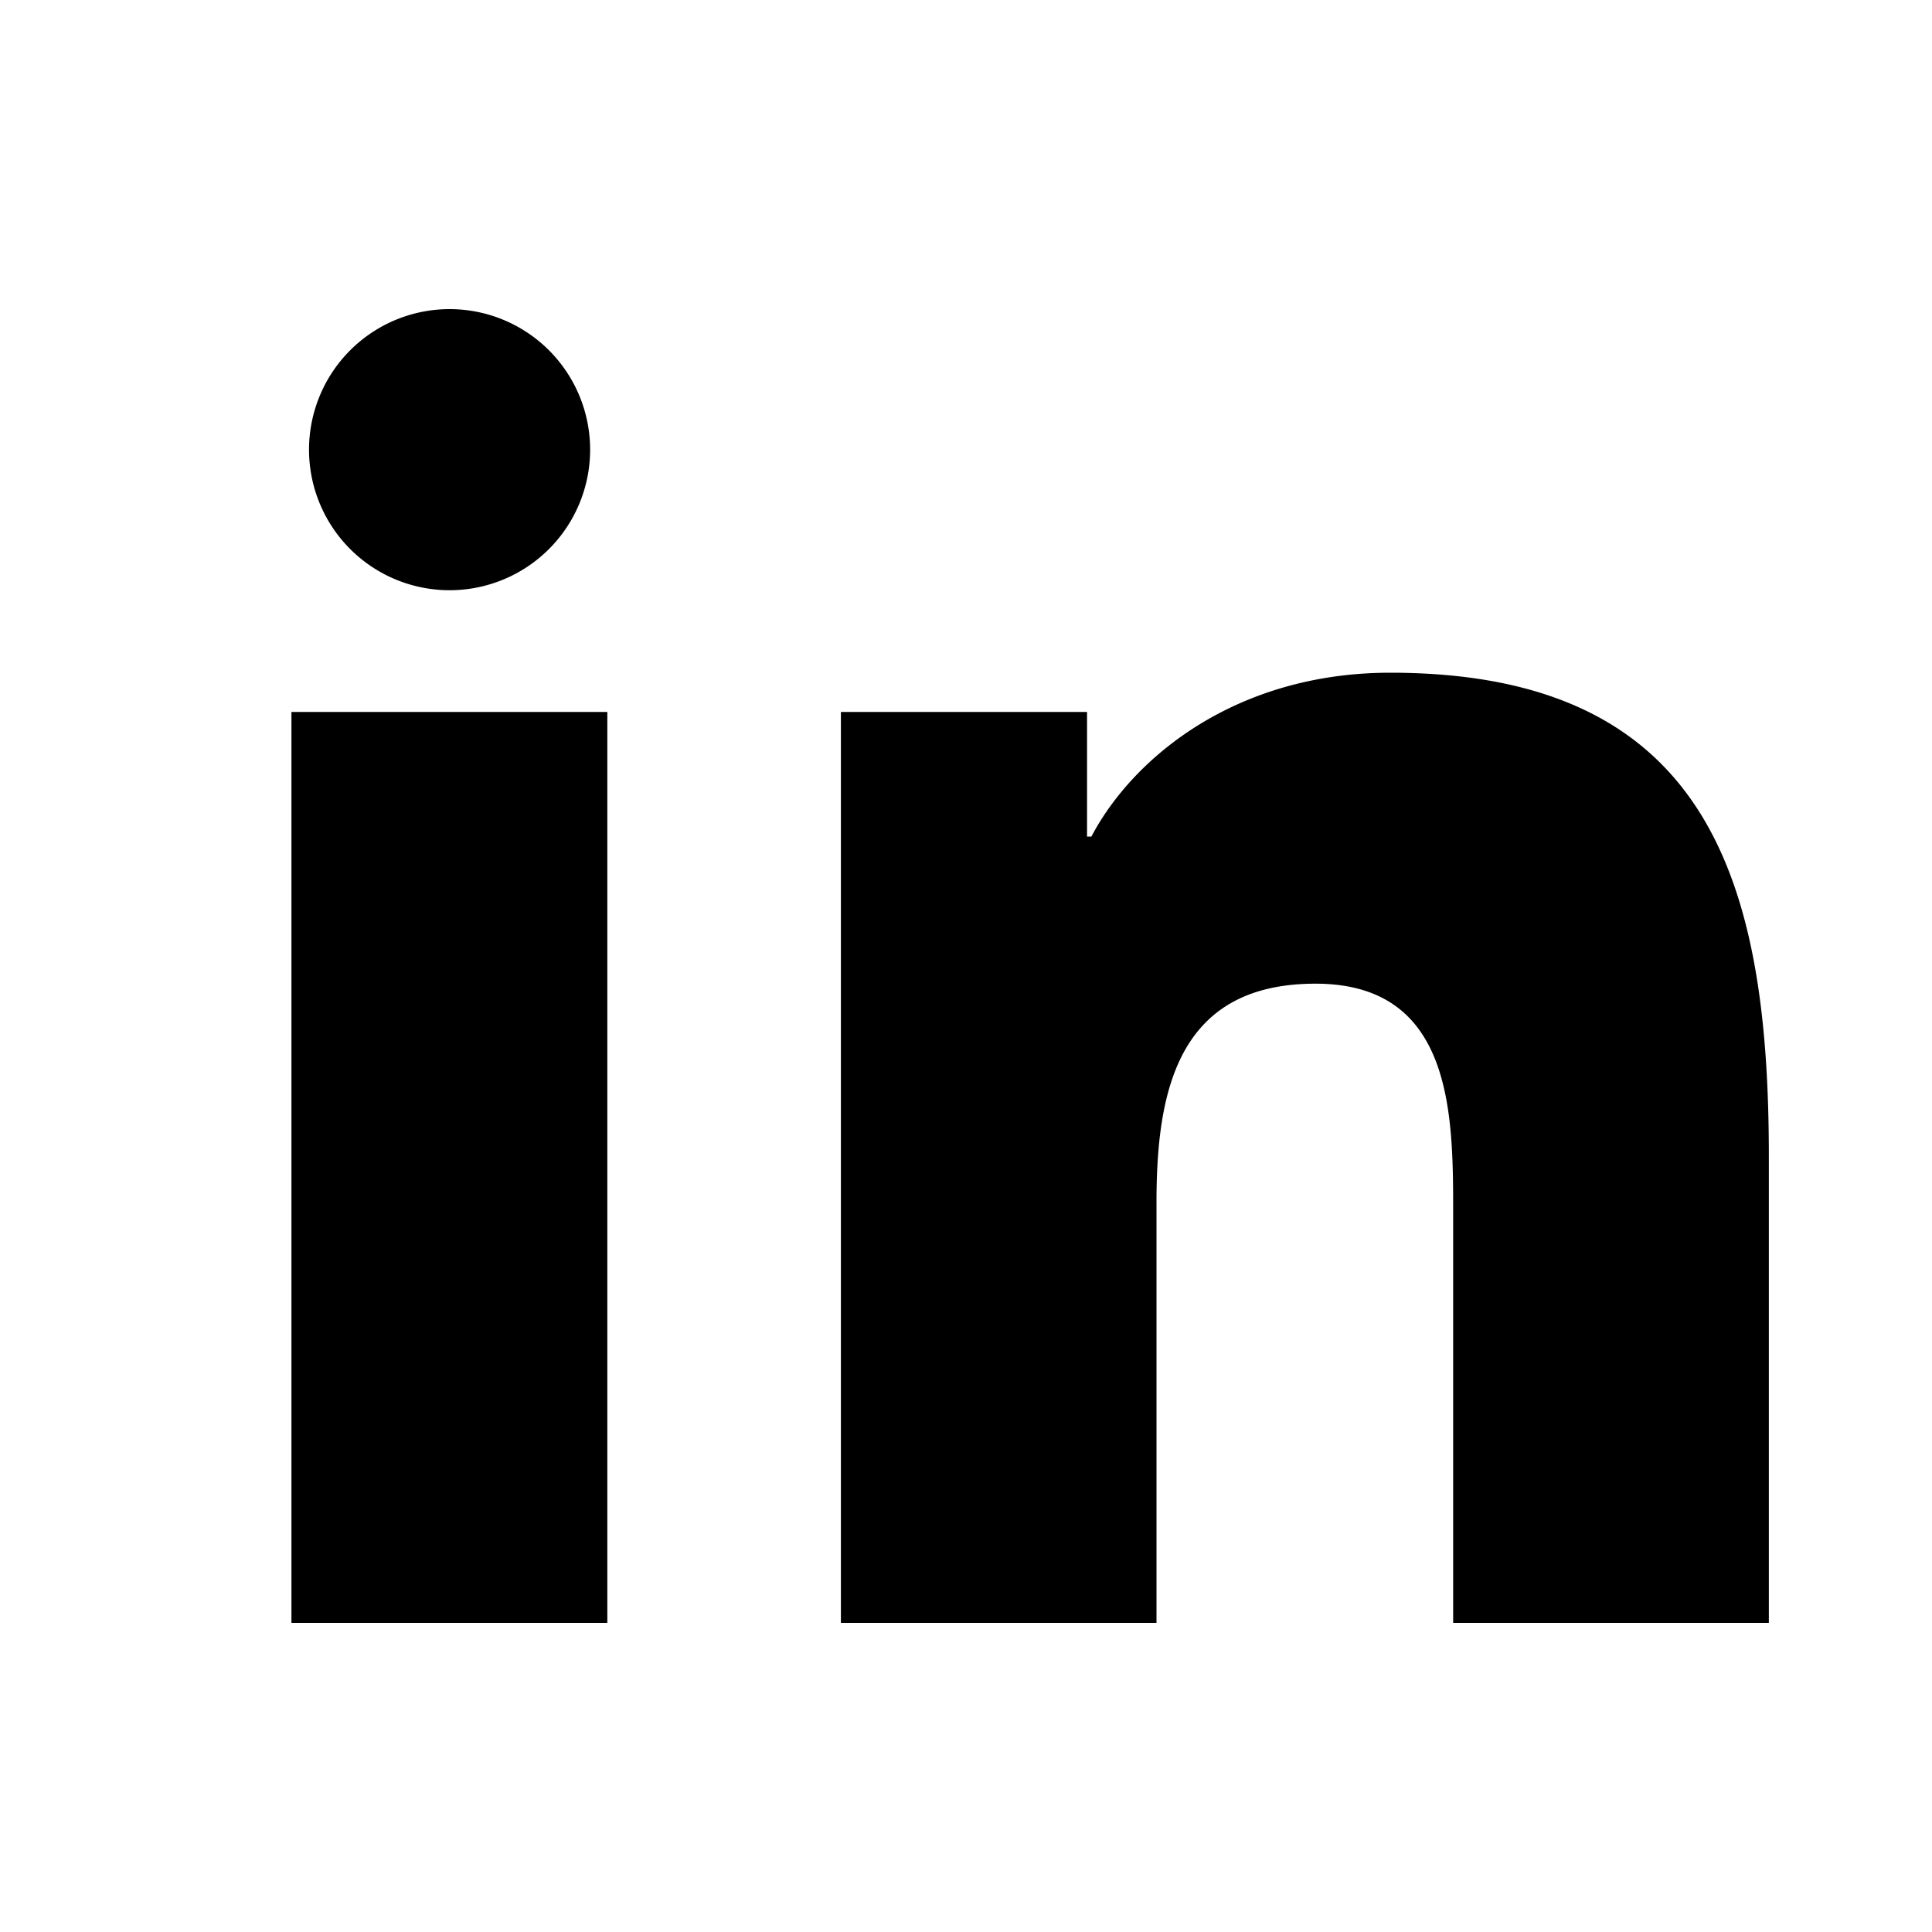
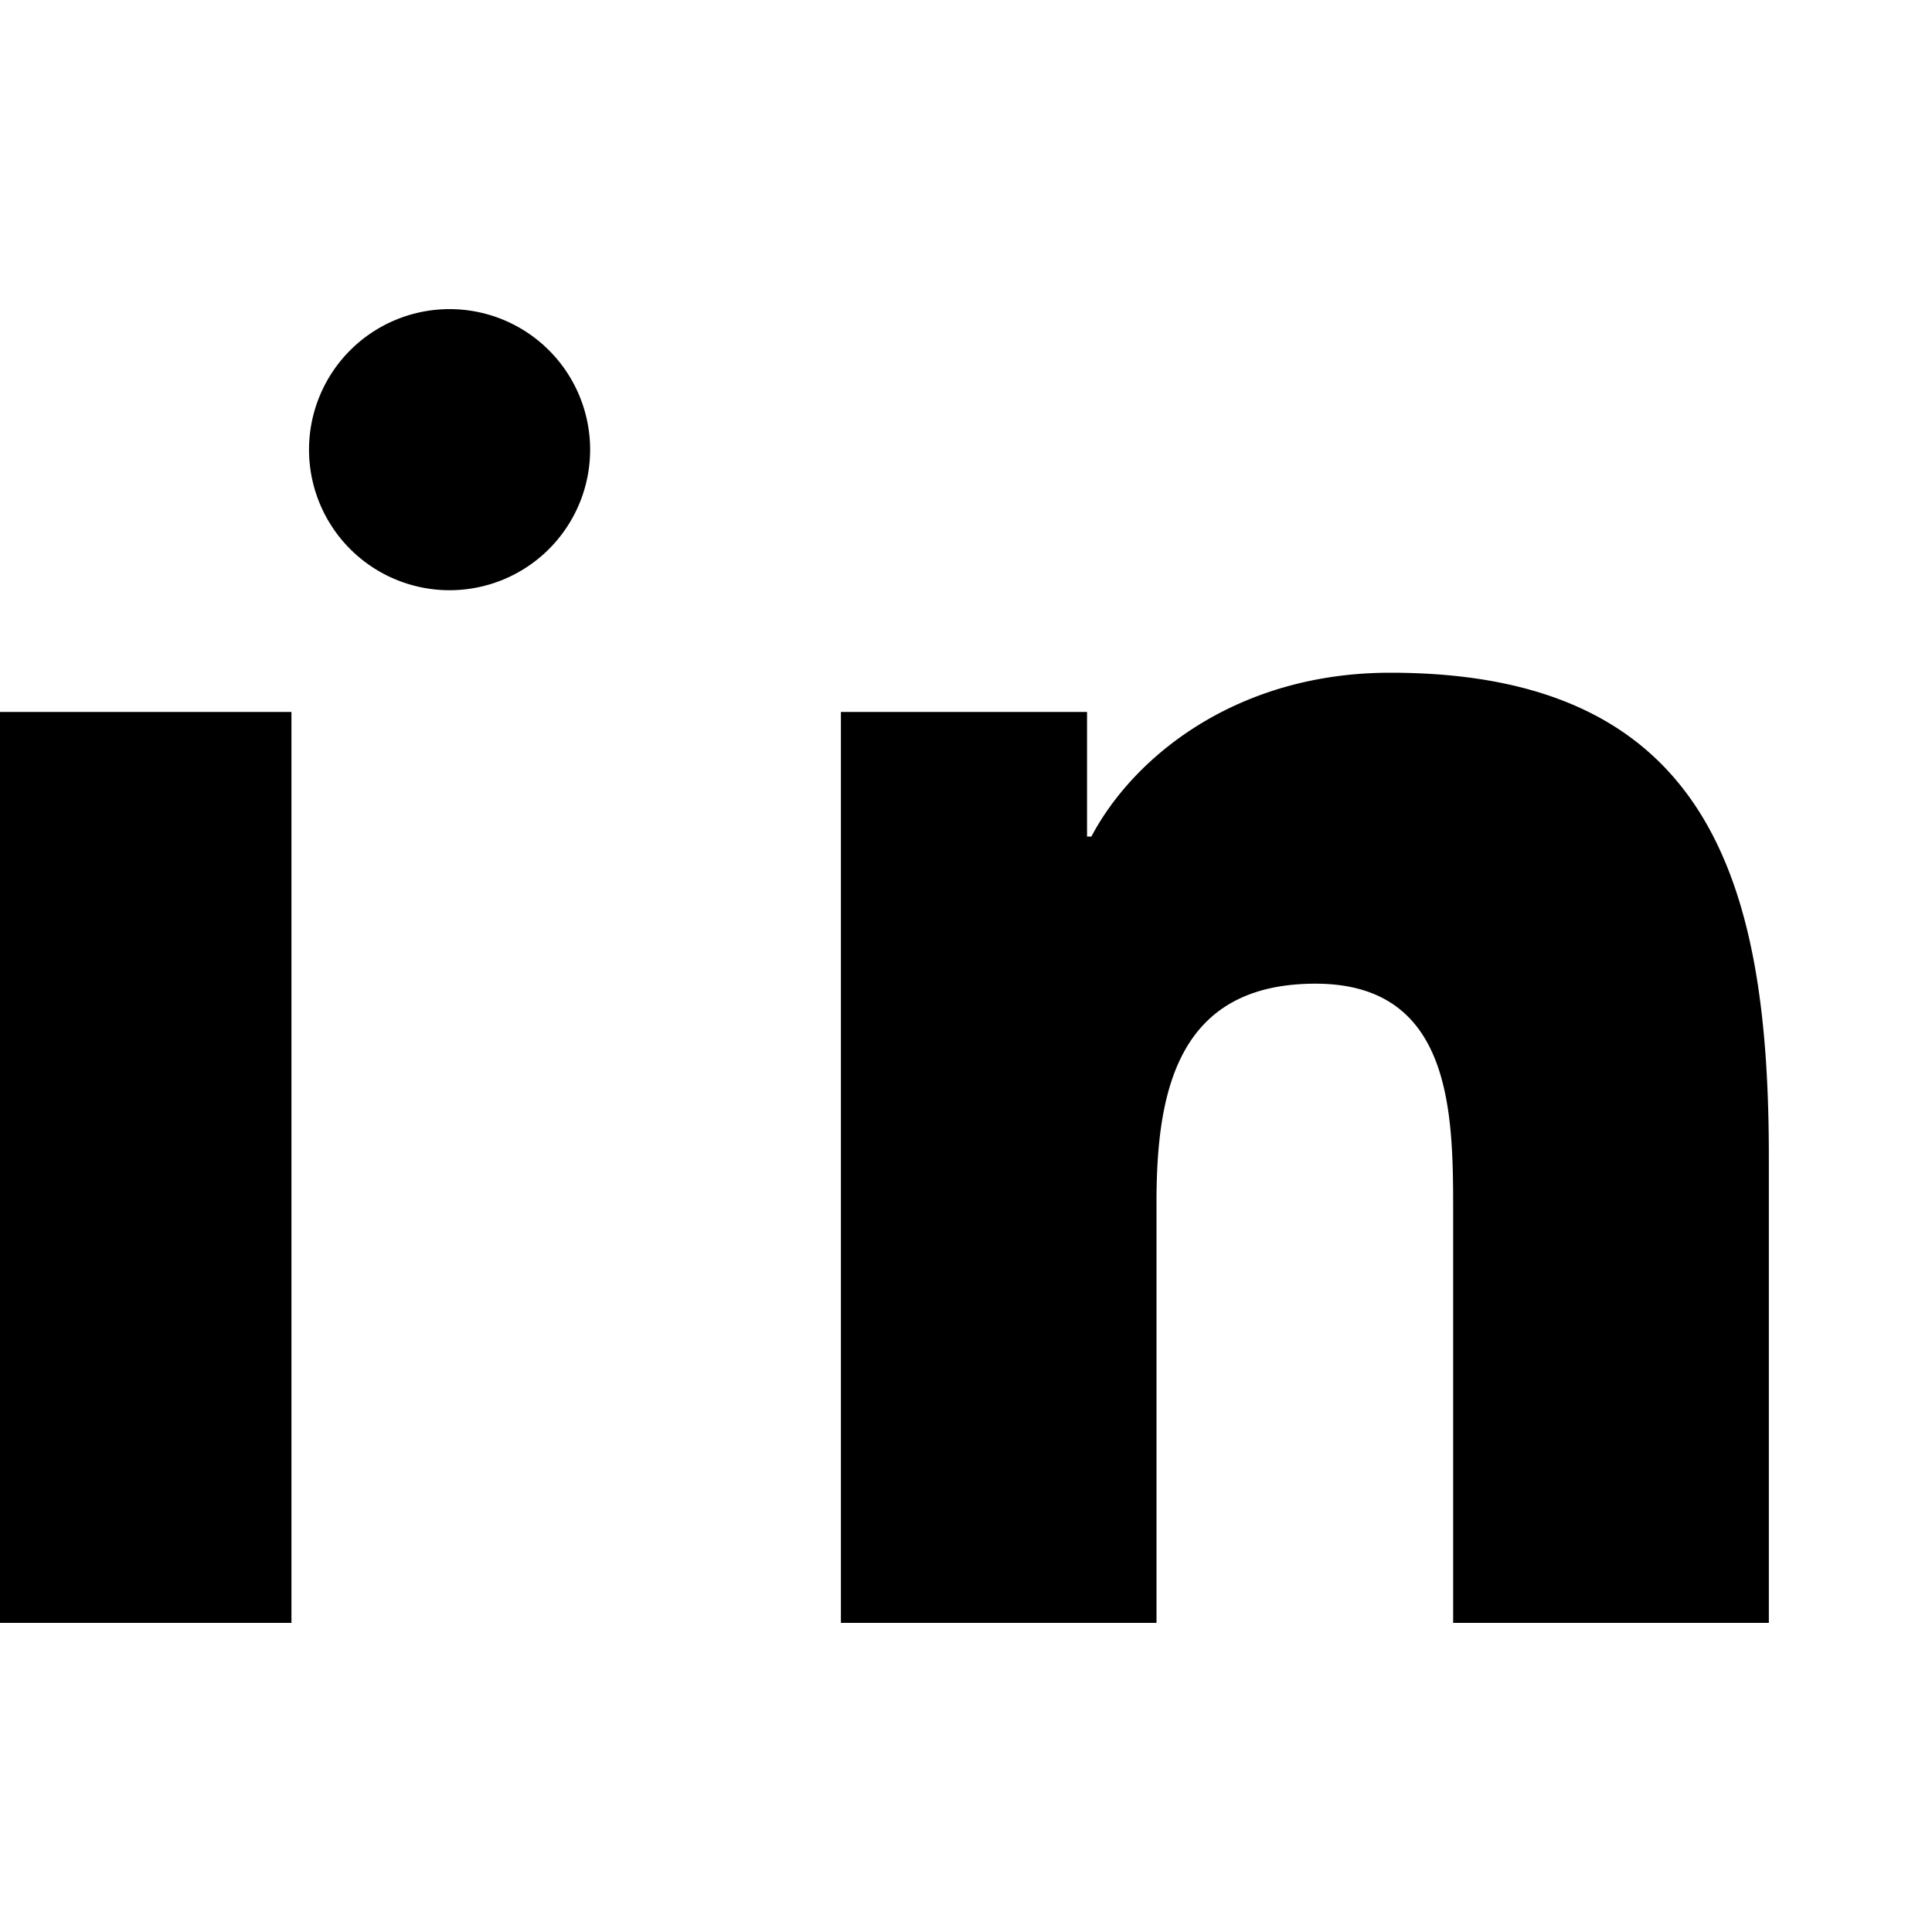
<svg xmlns="http://www.w3.org/2000/svg" class="icon icon-linkedin" viewBox="0 0 20 20" fill="currentColor">
-   <path fill-rule="evenodd" d="M4.654 3.2a1.455 1.455 0 1 1 0 2.91 1.455 1.455 0 0 1 0-2.91Zm-1.637 4.17h3.27v9.43h-3.27V7.37Zm5.106 0h3.13v1.29h.045c.436-.826 1.503-1.696 3.094-1.696 3.309 0 3.919 2.177 3.919 5.006v4.83h-3.268v-4.28c0-1.021-.02-2.337-1.425-2.337-1.428 0-1.646 1.114-1.646 2.263v4.354h-3.267V7.37Z" clip-rule="evenodd" />
+   <path fill-rule="evenodd" d="M4.654 3.2a1.455 1.455 0 1 1 0 2.91 1.455 1.455 0 0 1 0-2.91Zm-1.637 4.17v9.43h-3.27V7.37Zm5.106 0h3.13v1.29h.045c.436-.826 1.503-1.696 3.094-1.696 3.309 0 3.919 2.177 3.919 5.006v4.83h-3.268v-4.28c0-1.021-.02-2.337-1.425-2.337-1.428 0-1.646 1.114-1.646 2.263v4.354h-3.267V7.37Z" clip-rule="evenodd" />
</svg>